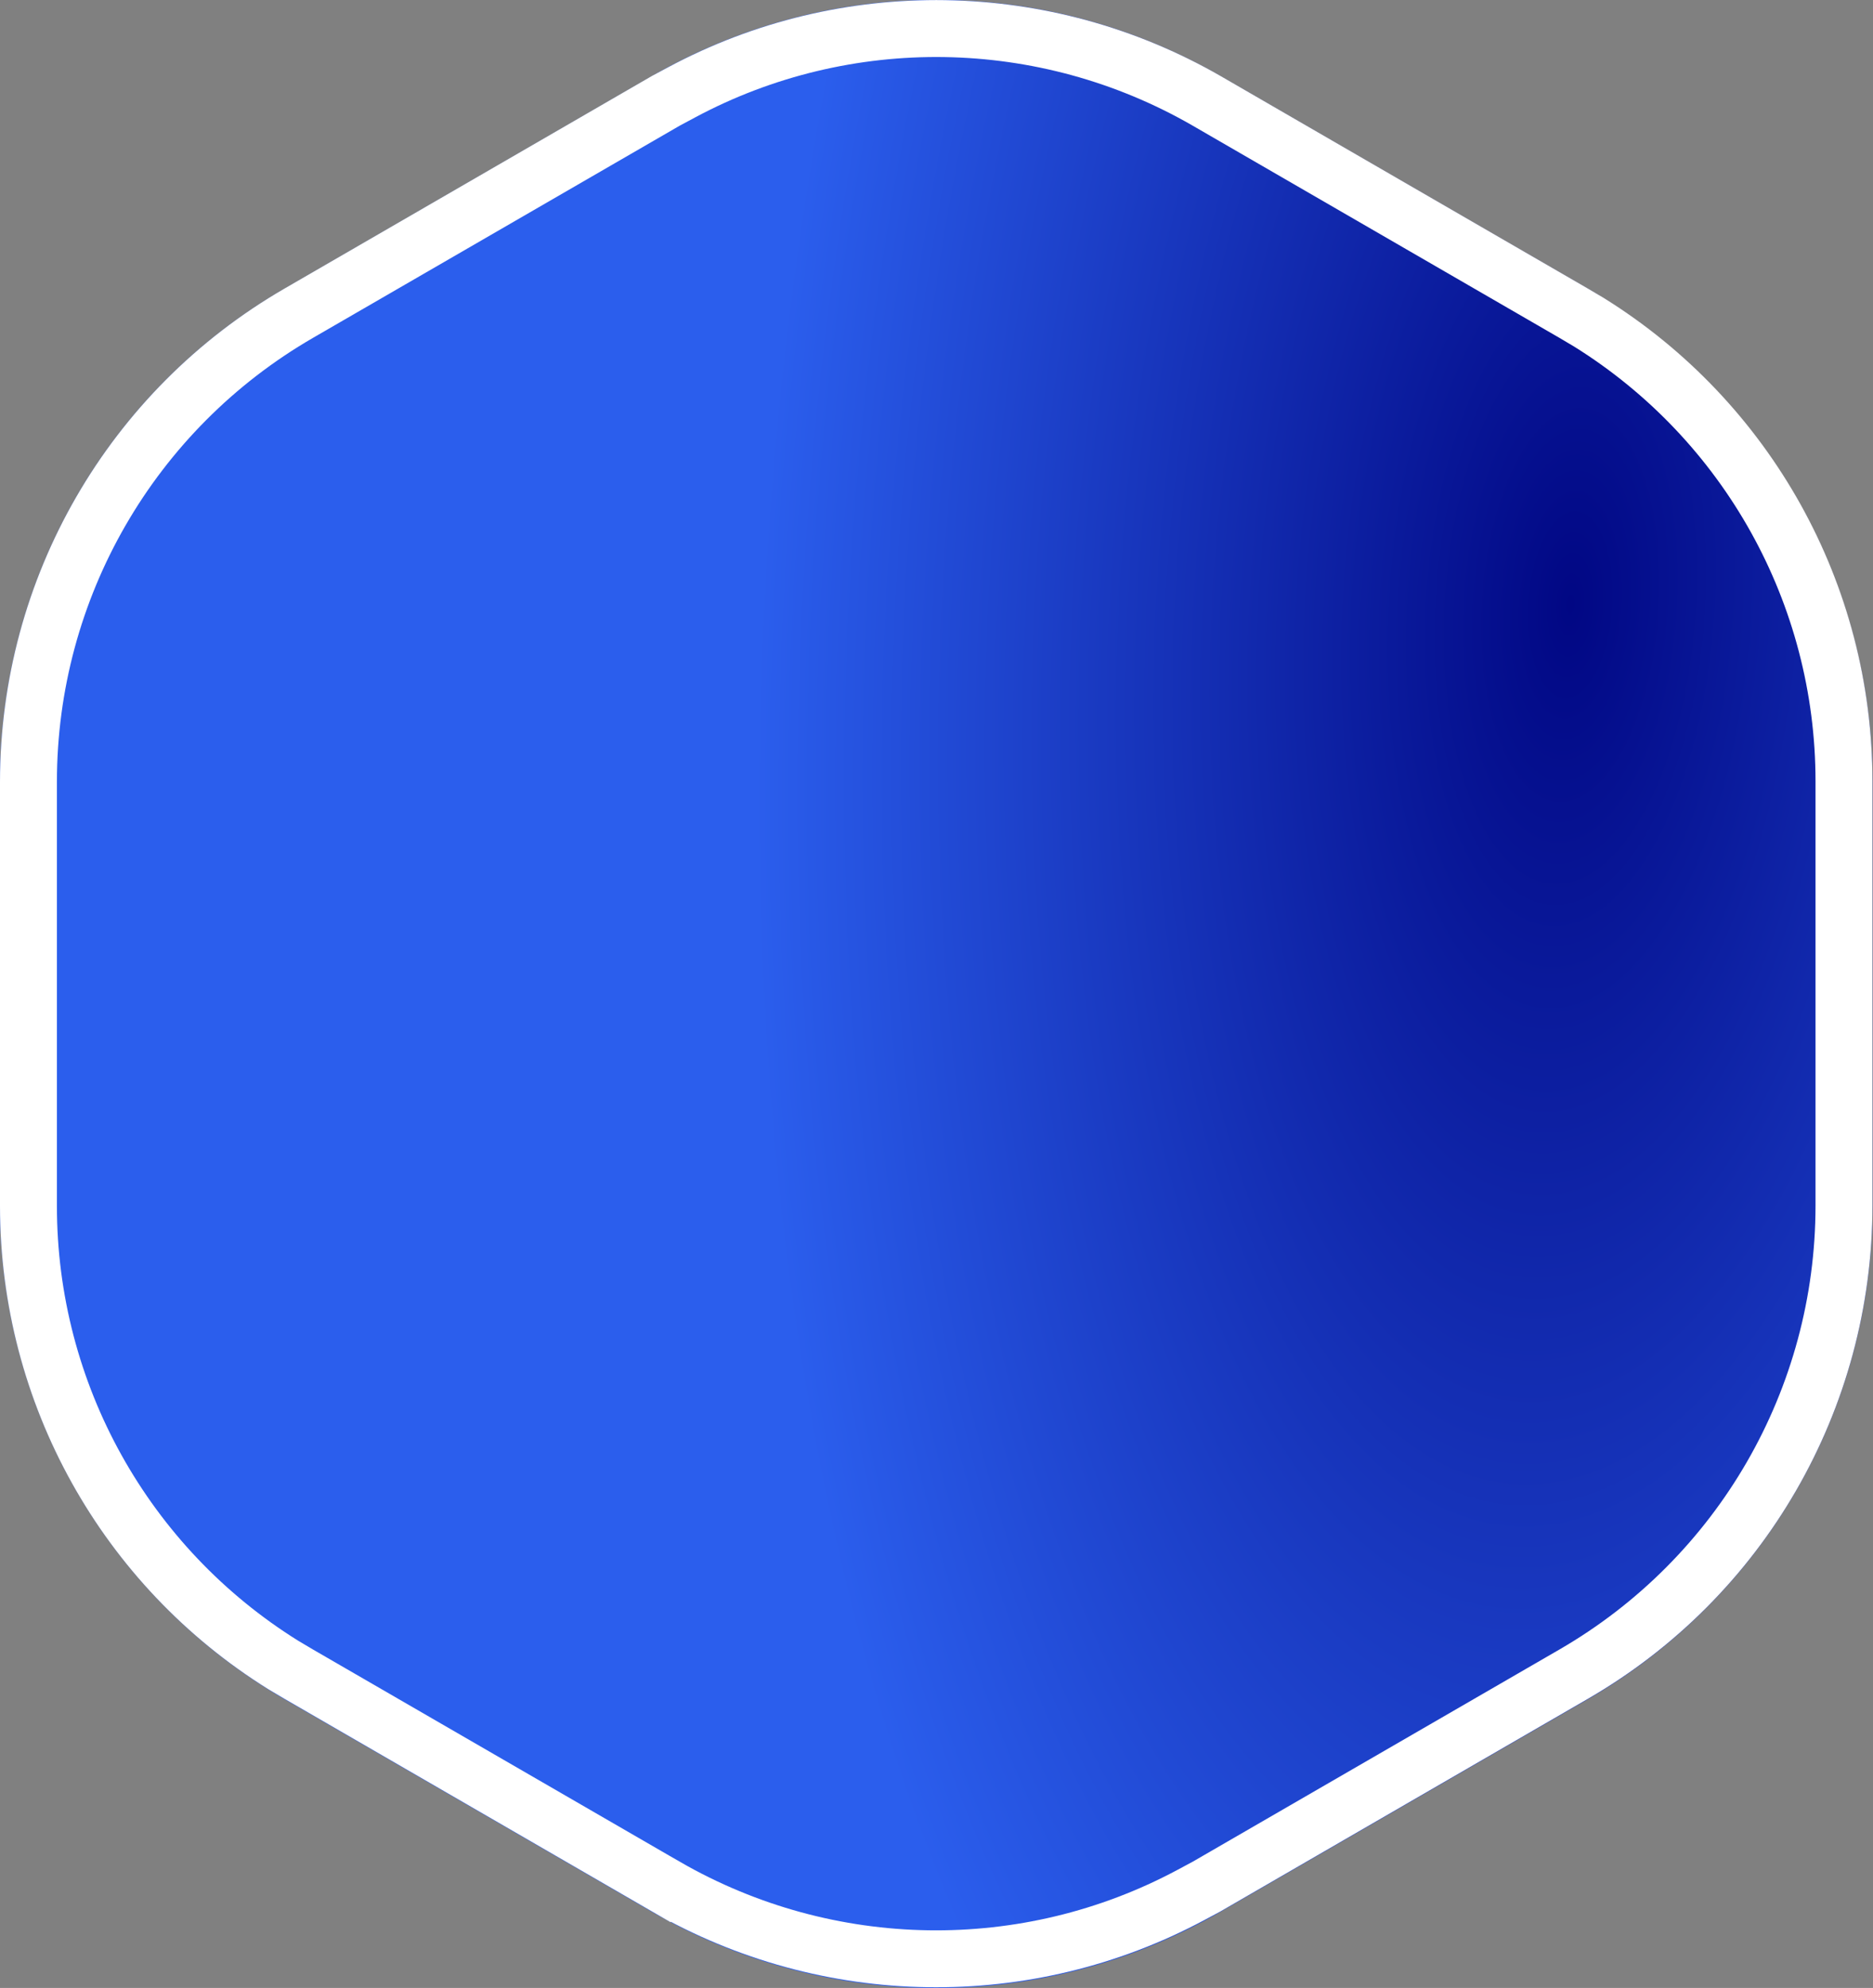
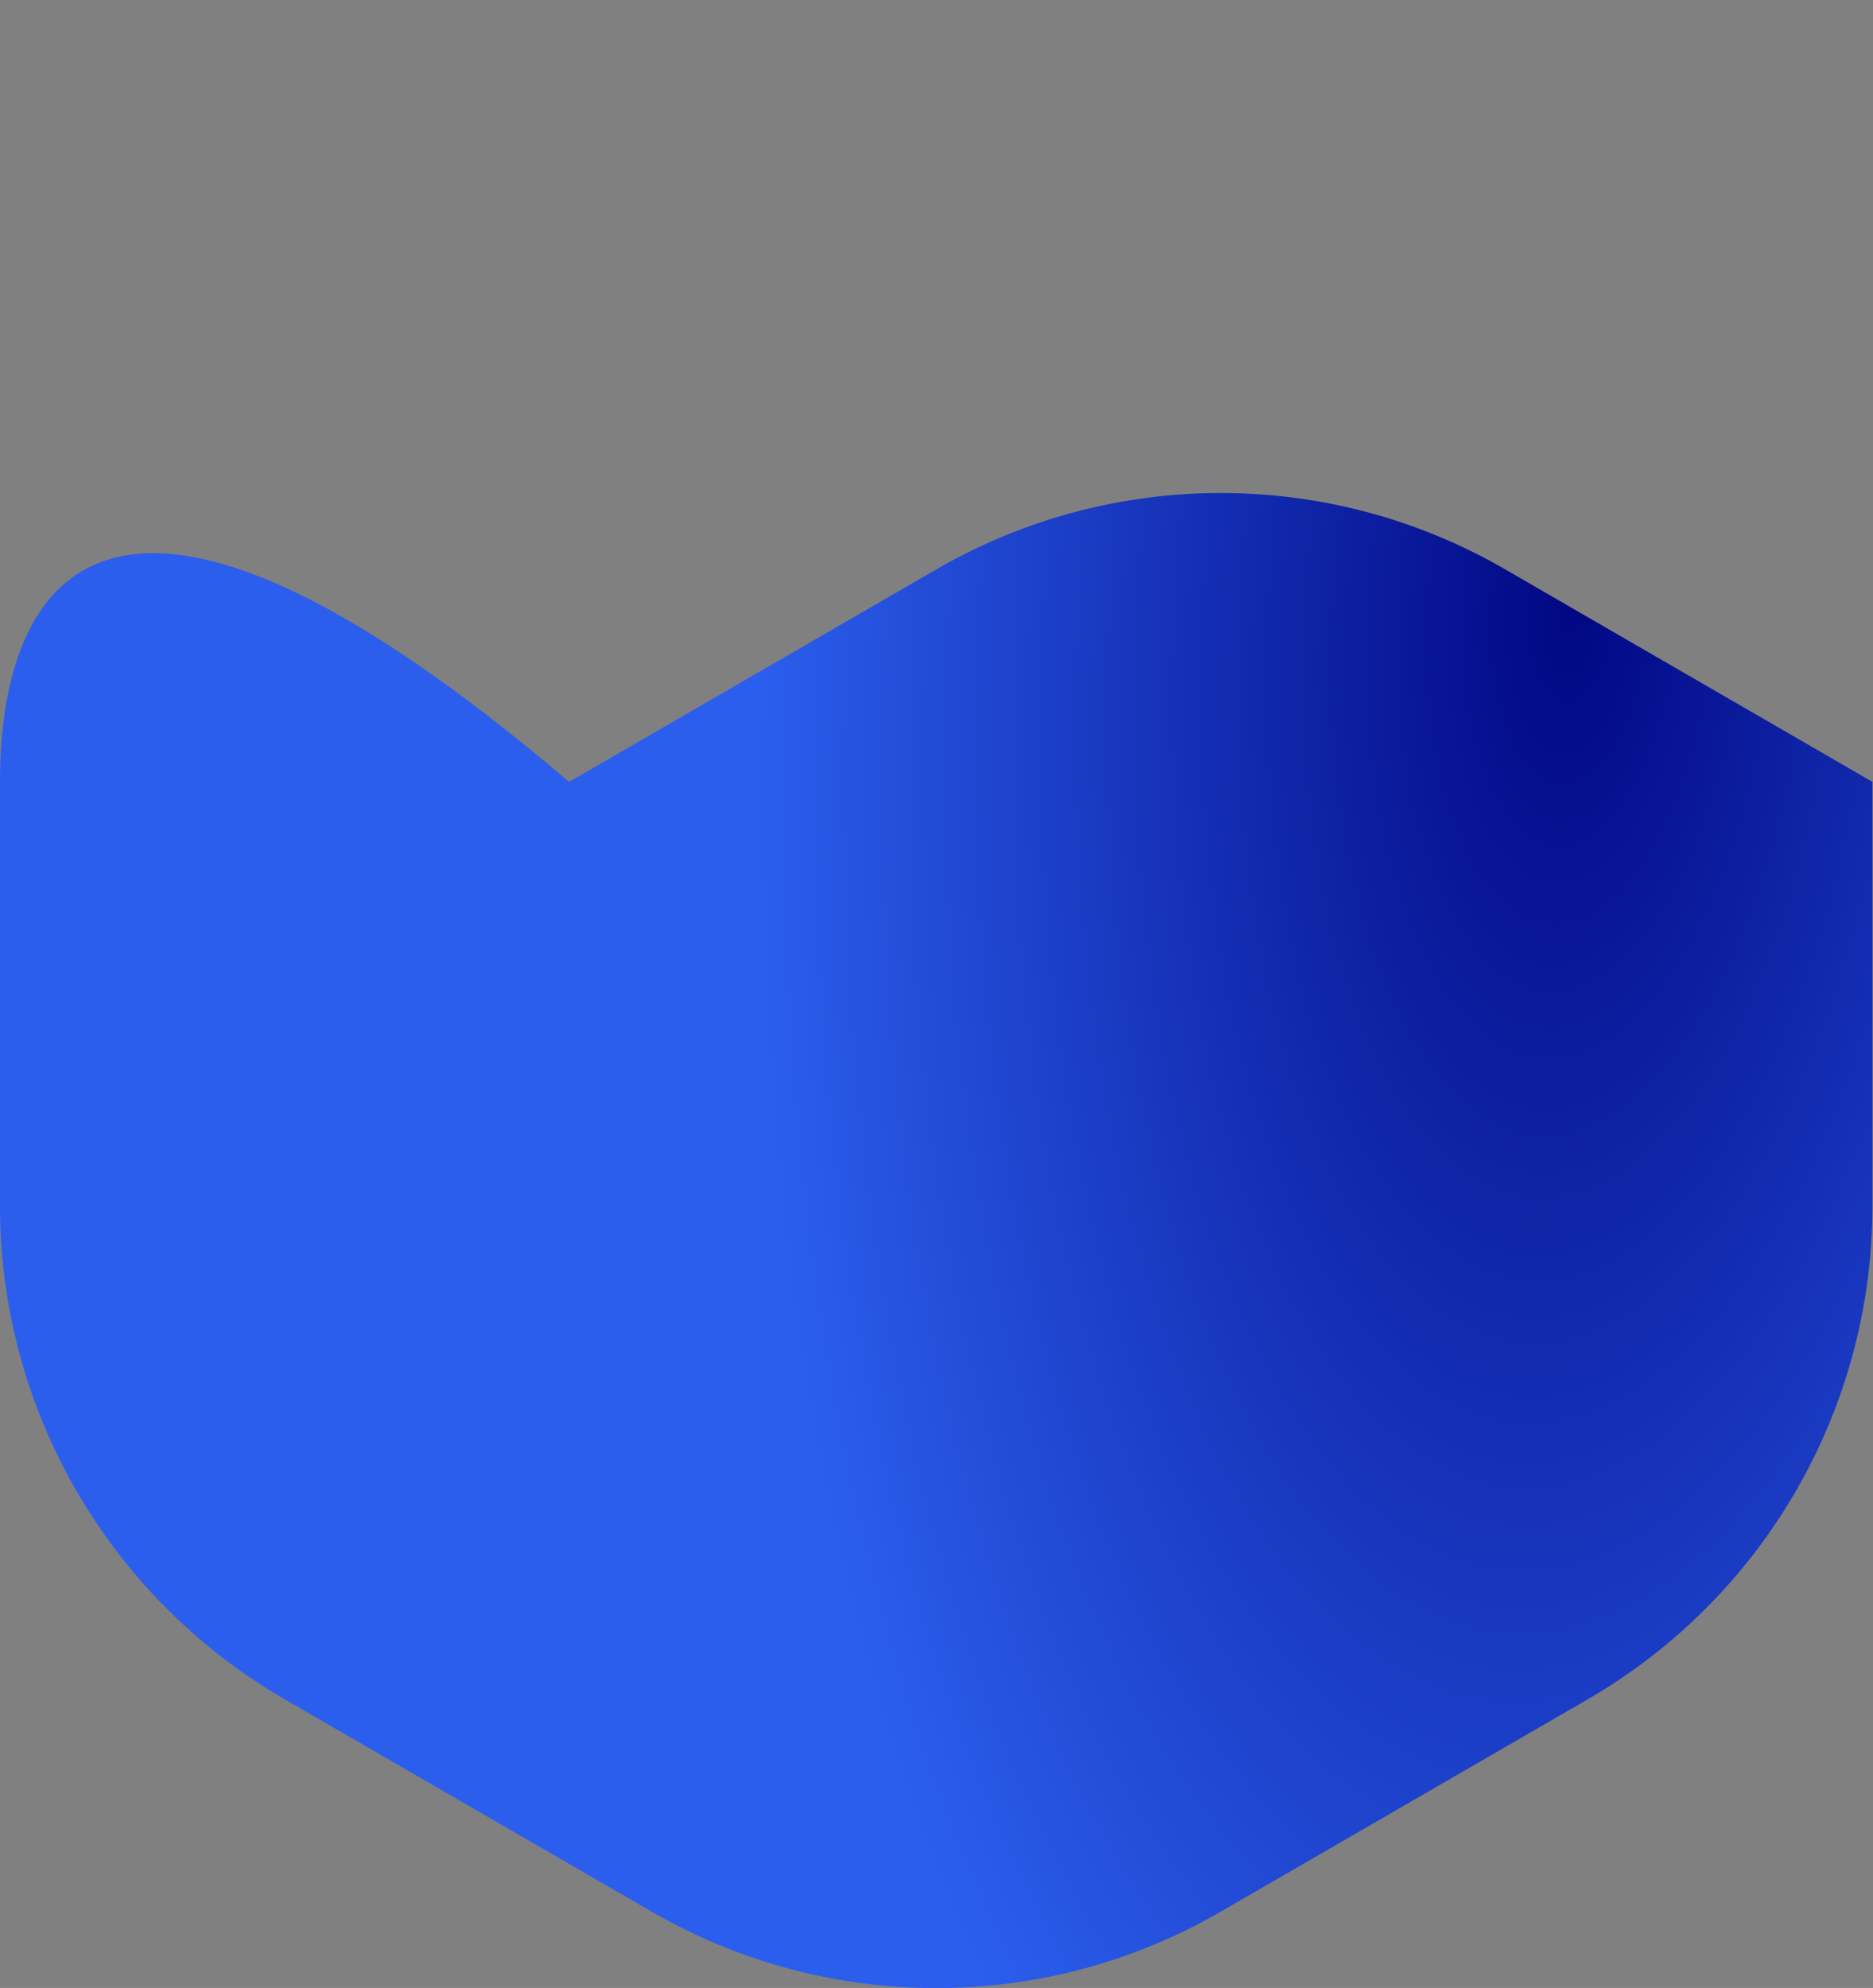
<svg xmlns="http://www.w3.org/2000/svg" version="1.1" viewBox="0 0 32.91 34.91">
  <rect x="0" y="0" width="32.91" height="34.91" fill="#808080" stroke="none" />
  <defs>
    <style>
      .st0 {
        fill: none;
        mix-blend-mode: overlay;
        stroke: #fff;
      }

      .st0, .st1 {
        isolation: isolate;
      }

      .st2 {
        fill: url(#radial-gradient);
      }
    </style>
    <radialGradient id="radial-gradient" cx="-376.05" cy="332.78" fx="-376.05" fy="332.78" r="1" gradientTransform="translate(-15994.48 35520.86) rotate(92.64) scale(96.29 -43.18)" gradientUnits="userSpaceOnUse">
      <stop offset="0" stop-color="#010784" />
      <stop offset=".33" stop-color="#2b5eed" />
    </radialGradient>
  </defs>
  <g class="st1">
    <g id="Layer_1">
      <g>
-         <path class="st2" d="M11.45,33.57c3.09,1.79,6.91,1.79,10,0l6.45-3.73c3.09-1.79,5-5.09,5-8.66v-7.45c0-3.57-1.91-6.87-5-8.66l-6.45-3.73c-3.09-1.79-6.91-1.79-10,0l-6.45,3.73C1.91,6.85,0,10.15,0,13.73v7.45c0,3.57,1.91,6.87,5,8.66l6.45,3.73Z" />
-         <path class="st0" d="M11.7,33.13c2.85,1.64,6.34,1.69,9.22.15l.28-.15,6.45-3.73c2.94-1.7,4.75-4.83,4.75-8.23v-7.45c0-3.29-1.7-6.33-4.48-8.06l-.27-.16-6.45-3.73c-2.85-1.64-6.34-1.69-9.22-.15l-.28.15-6.45,3.73C2.31,7.2.5,10.33.5,13.73v7.45c0,3.29,1.7,6.33,4.48,8.06l.27.16,6.45,3.73Z" />
+         <path class="st2" d="M11.45,33.57c3.09,1.79,6.91,1.79,10,0l6.45-3.73c3.09-1.79,5-5.09,5-8.66v-7.45l-6.45-3.73c-3.09-1.79-6.91-1.79-10,0l-6.45,3.73C1.91,6.85,0,10.15,0,13.73v7.45c0,3.57,1.91,6.87,5,8.66l6.45,3.73Z" />
      </g>
    </g>
  </g>
</svg>